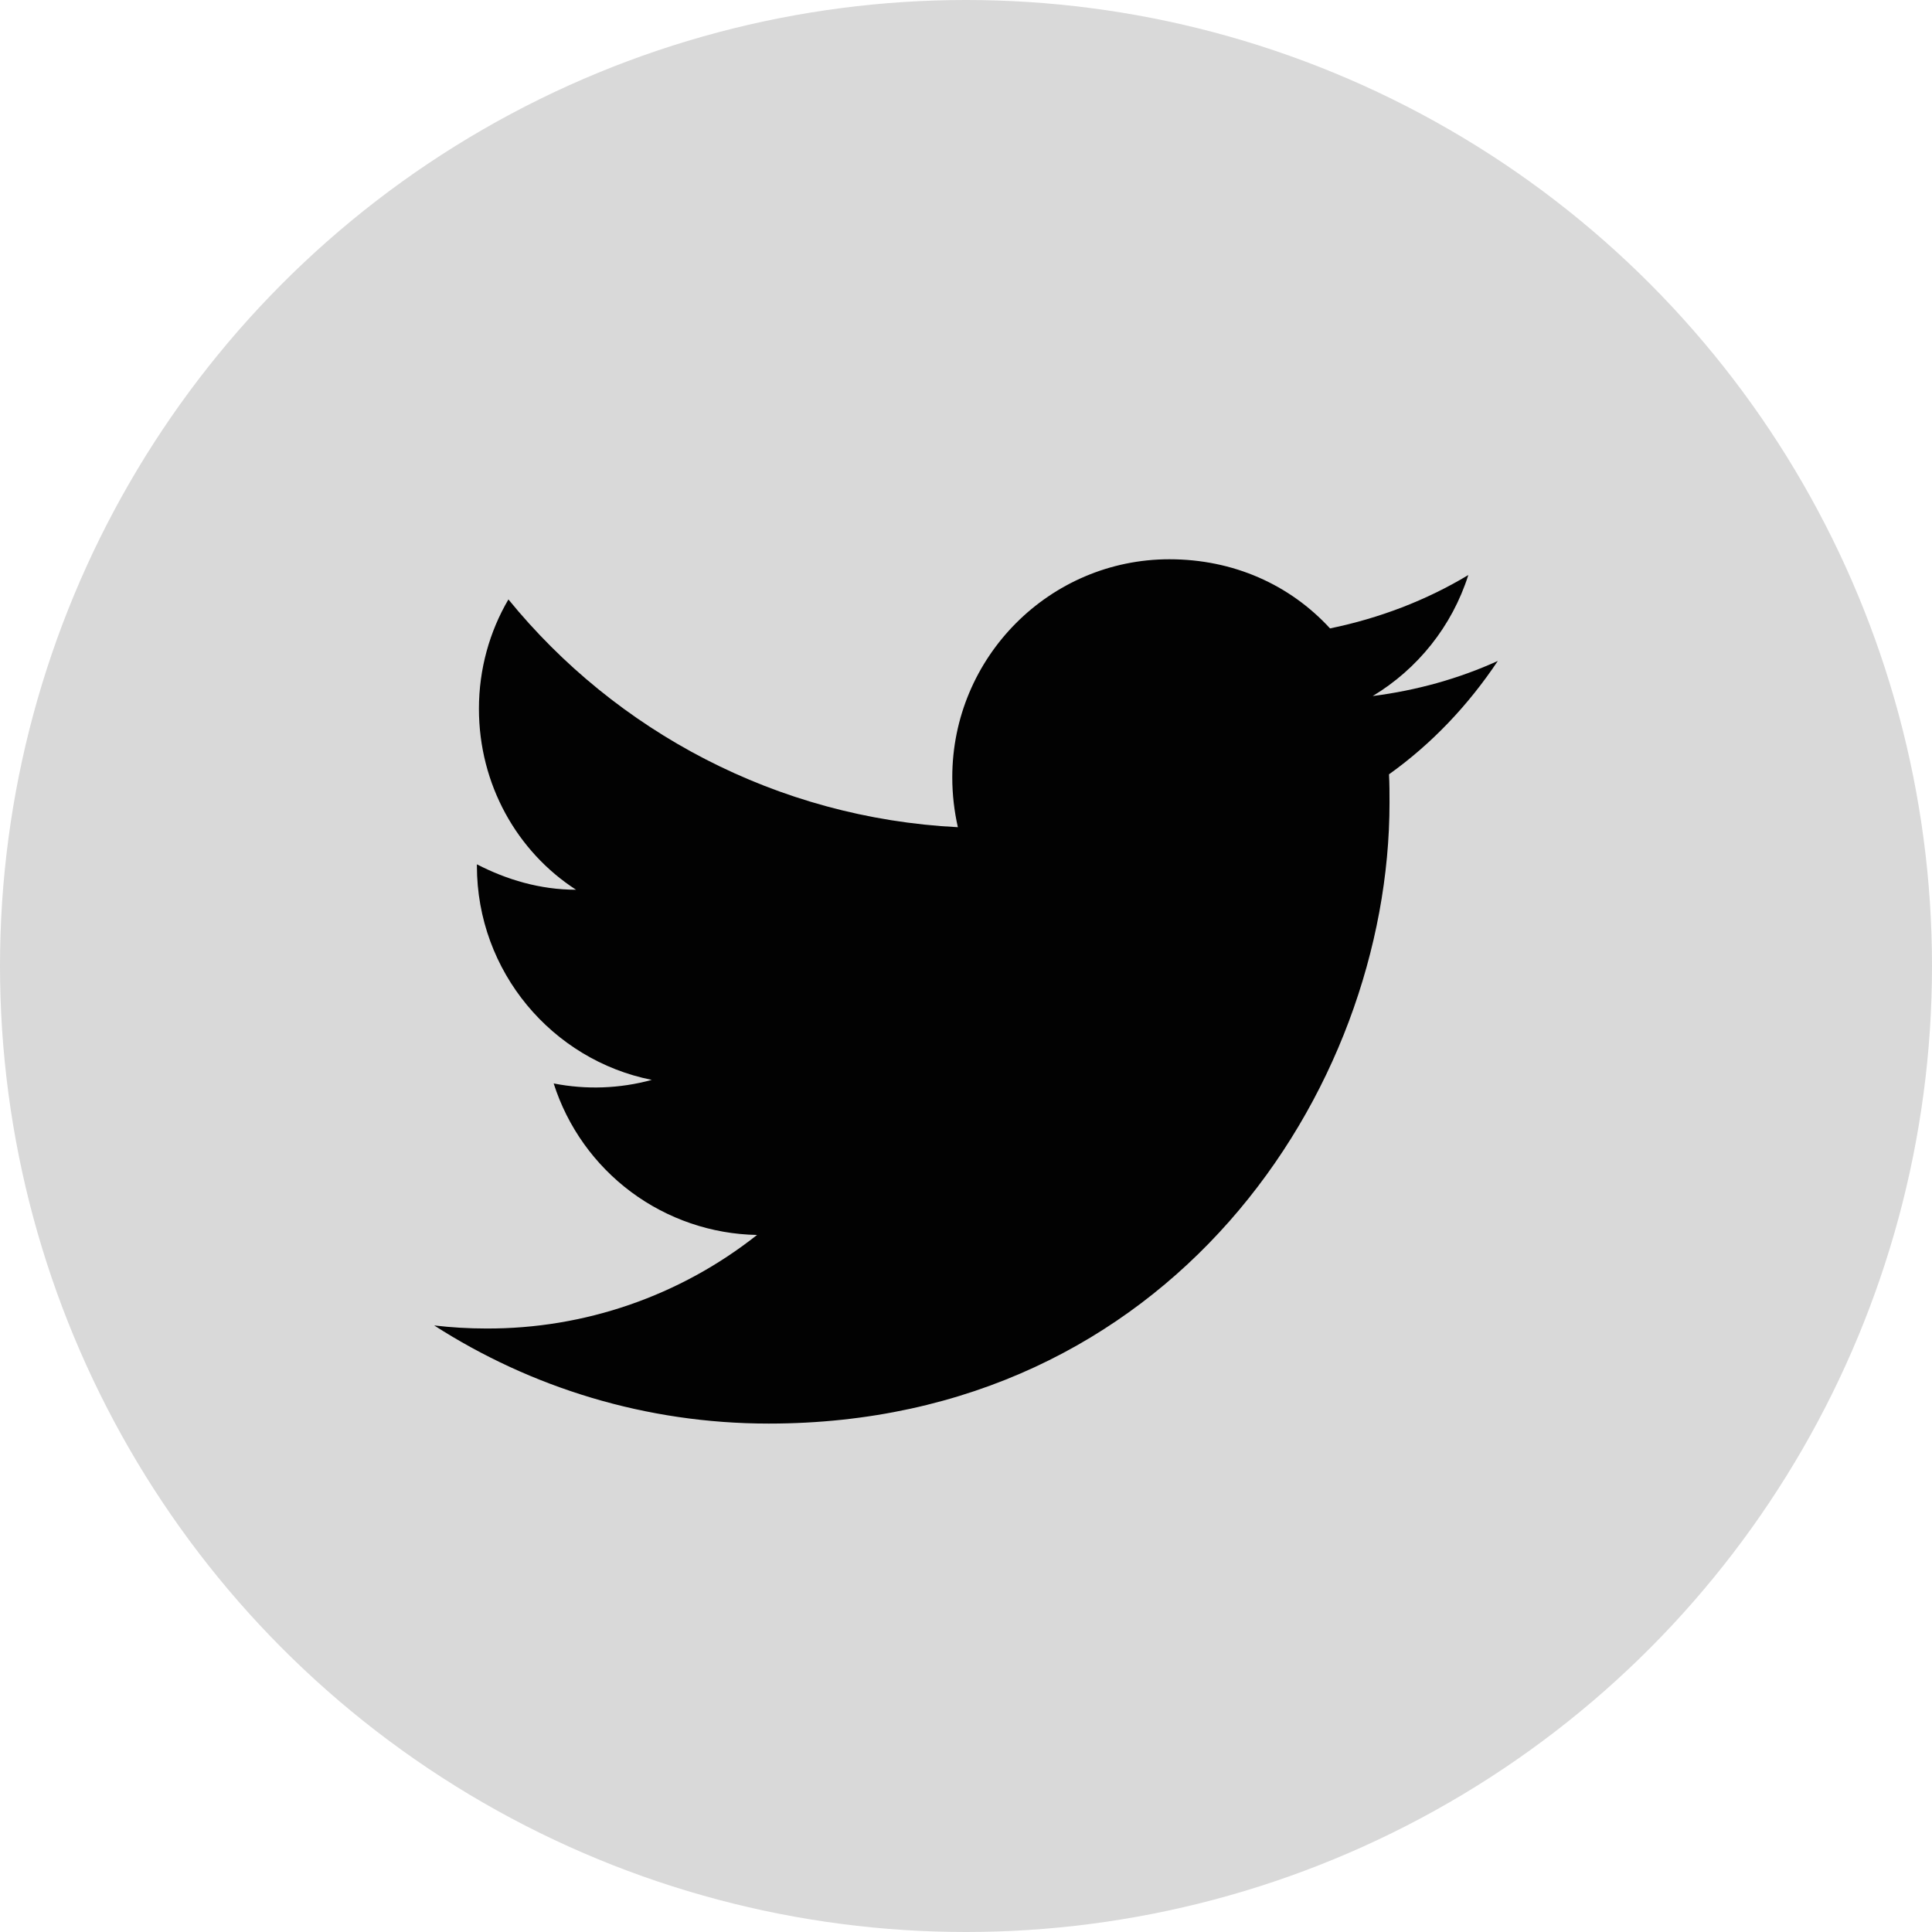
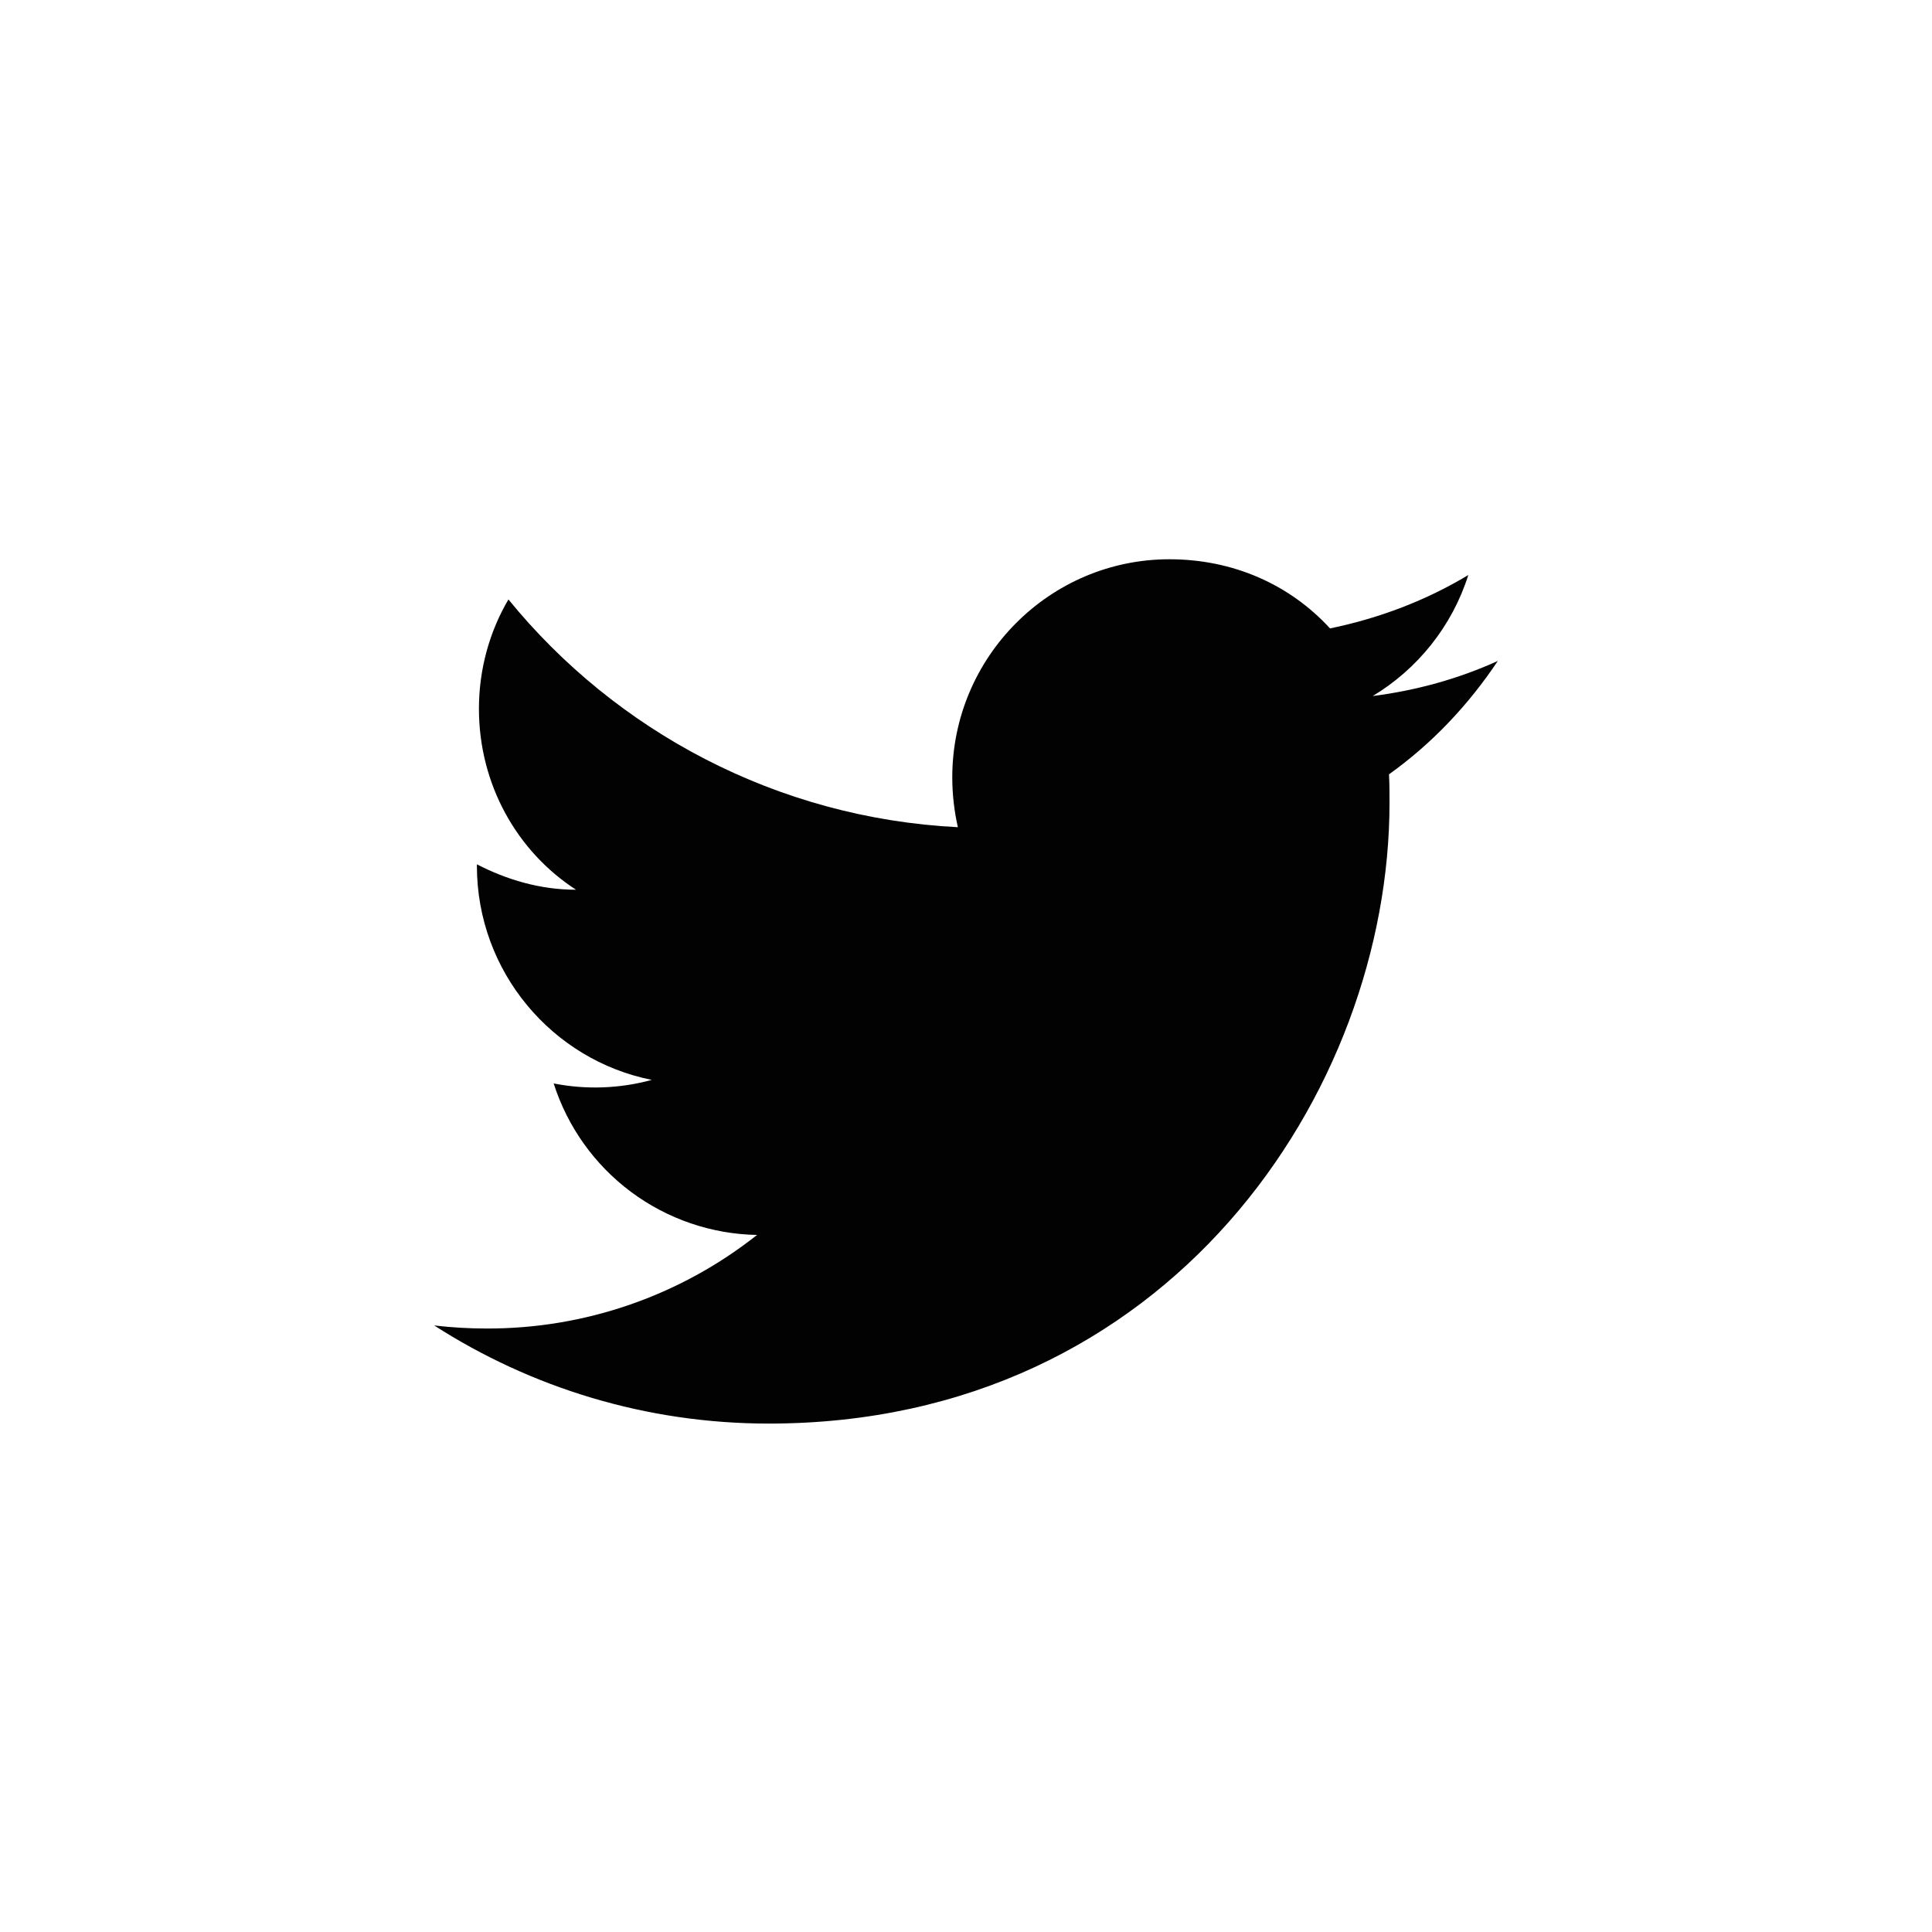
<svg xmlns="http://www.w3.org/2000/svg" width="38" height="38" viewBox="0 0 38 38" fill="none">
-   <circle cx="19" cy="19" r="19" fill="#D9D9D9" />
  <path d="M29.46 13C28.69 13.35 27.86 13.58 27 13.69C27.88 13.16 28.56 12.32 28.88 11.31C28.05 11.81 27.13 12.16 26.16 12.36C25.37 11.5 24.26 11 23 11C20.65 11 18.73 12.92 18.73 15.29C18.73 15.63 18.77 15.96 18.84 16.27C15.28 16.09 12.11 14.38 10 11.79C9.63 12.42 9.42 13.16 9.42 13.94C9.42 15.43 10.17 16.75 11.33 17.5C10.62 17.5 9.96 17.3 9.38 17V17.03C9.38 19.11 10.86 20.85 12.82 21.24C12.191 21.412 11.53 21.436 10.89 21.31C11.162 22.163 11.694 22.908 12.411 23.443C13.129 23.977 13.995 24.274 14.89 24.29C13.374 25.49 11.494 26.139 9.56 26.13C9.22 26.13 8.88 26.11 8.54 26.07C10.44 27.29 12.7 28 15.12 28C23 28 27.33 21.46 27.33 15.79C27.33 15.6 27.33 15.42 27.32 15.23C28.16 14.63 28.88 13.87 29.46 13Z" fill="#020202" />
</svg>